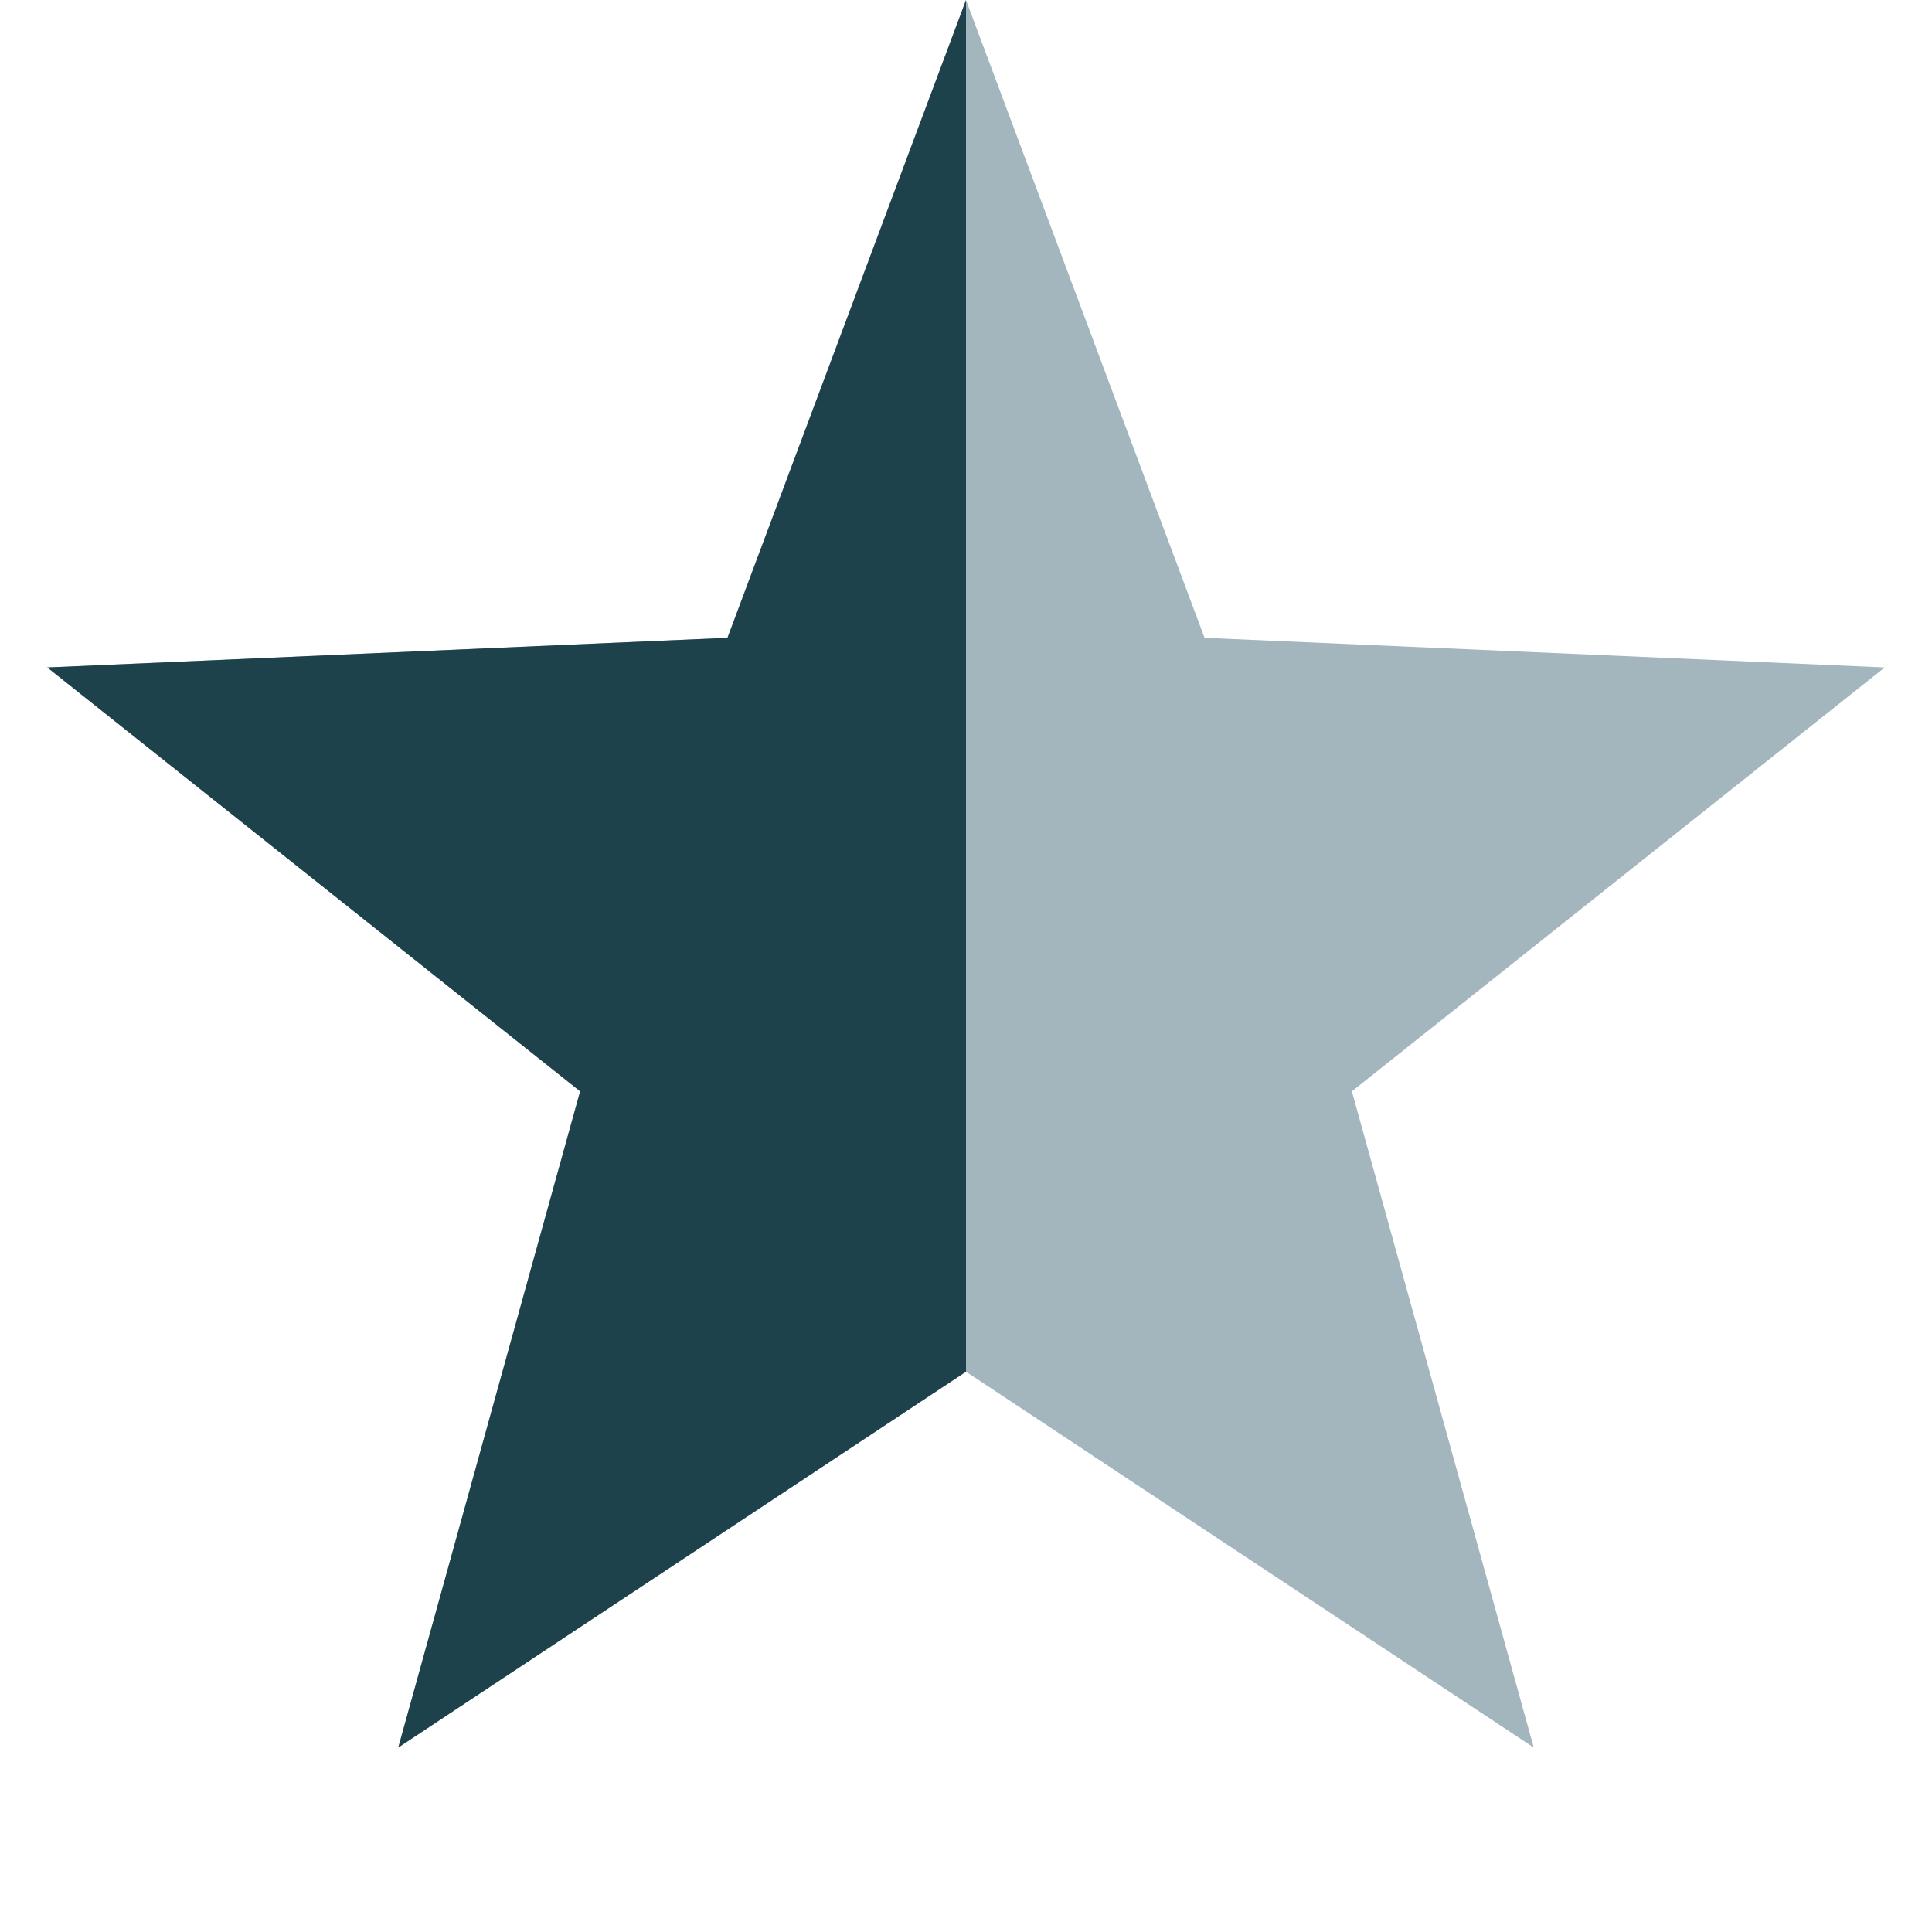
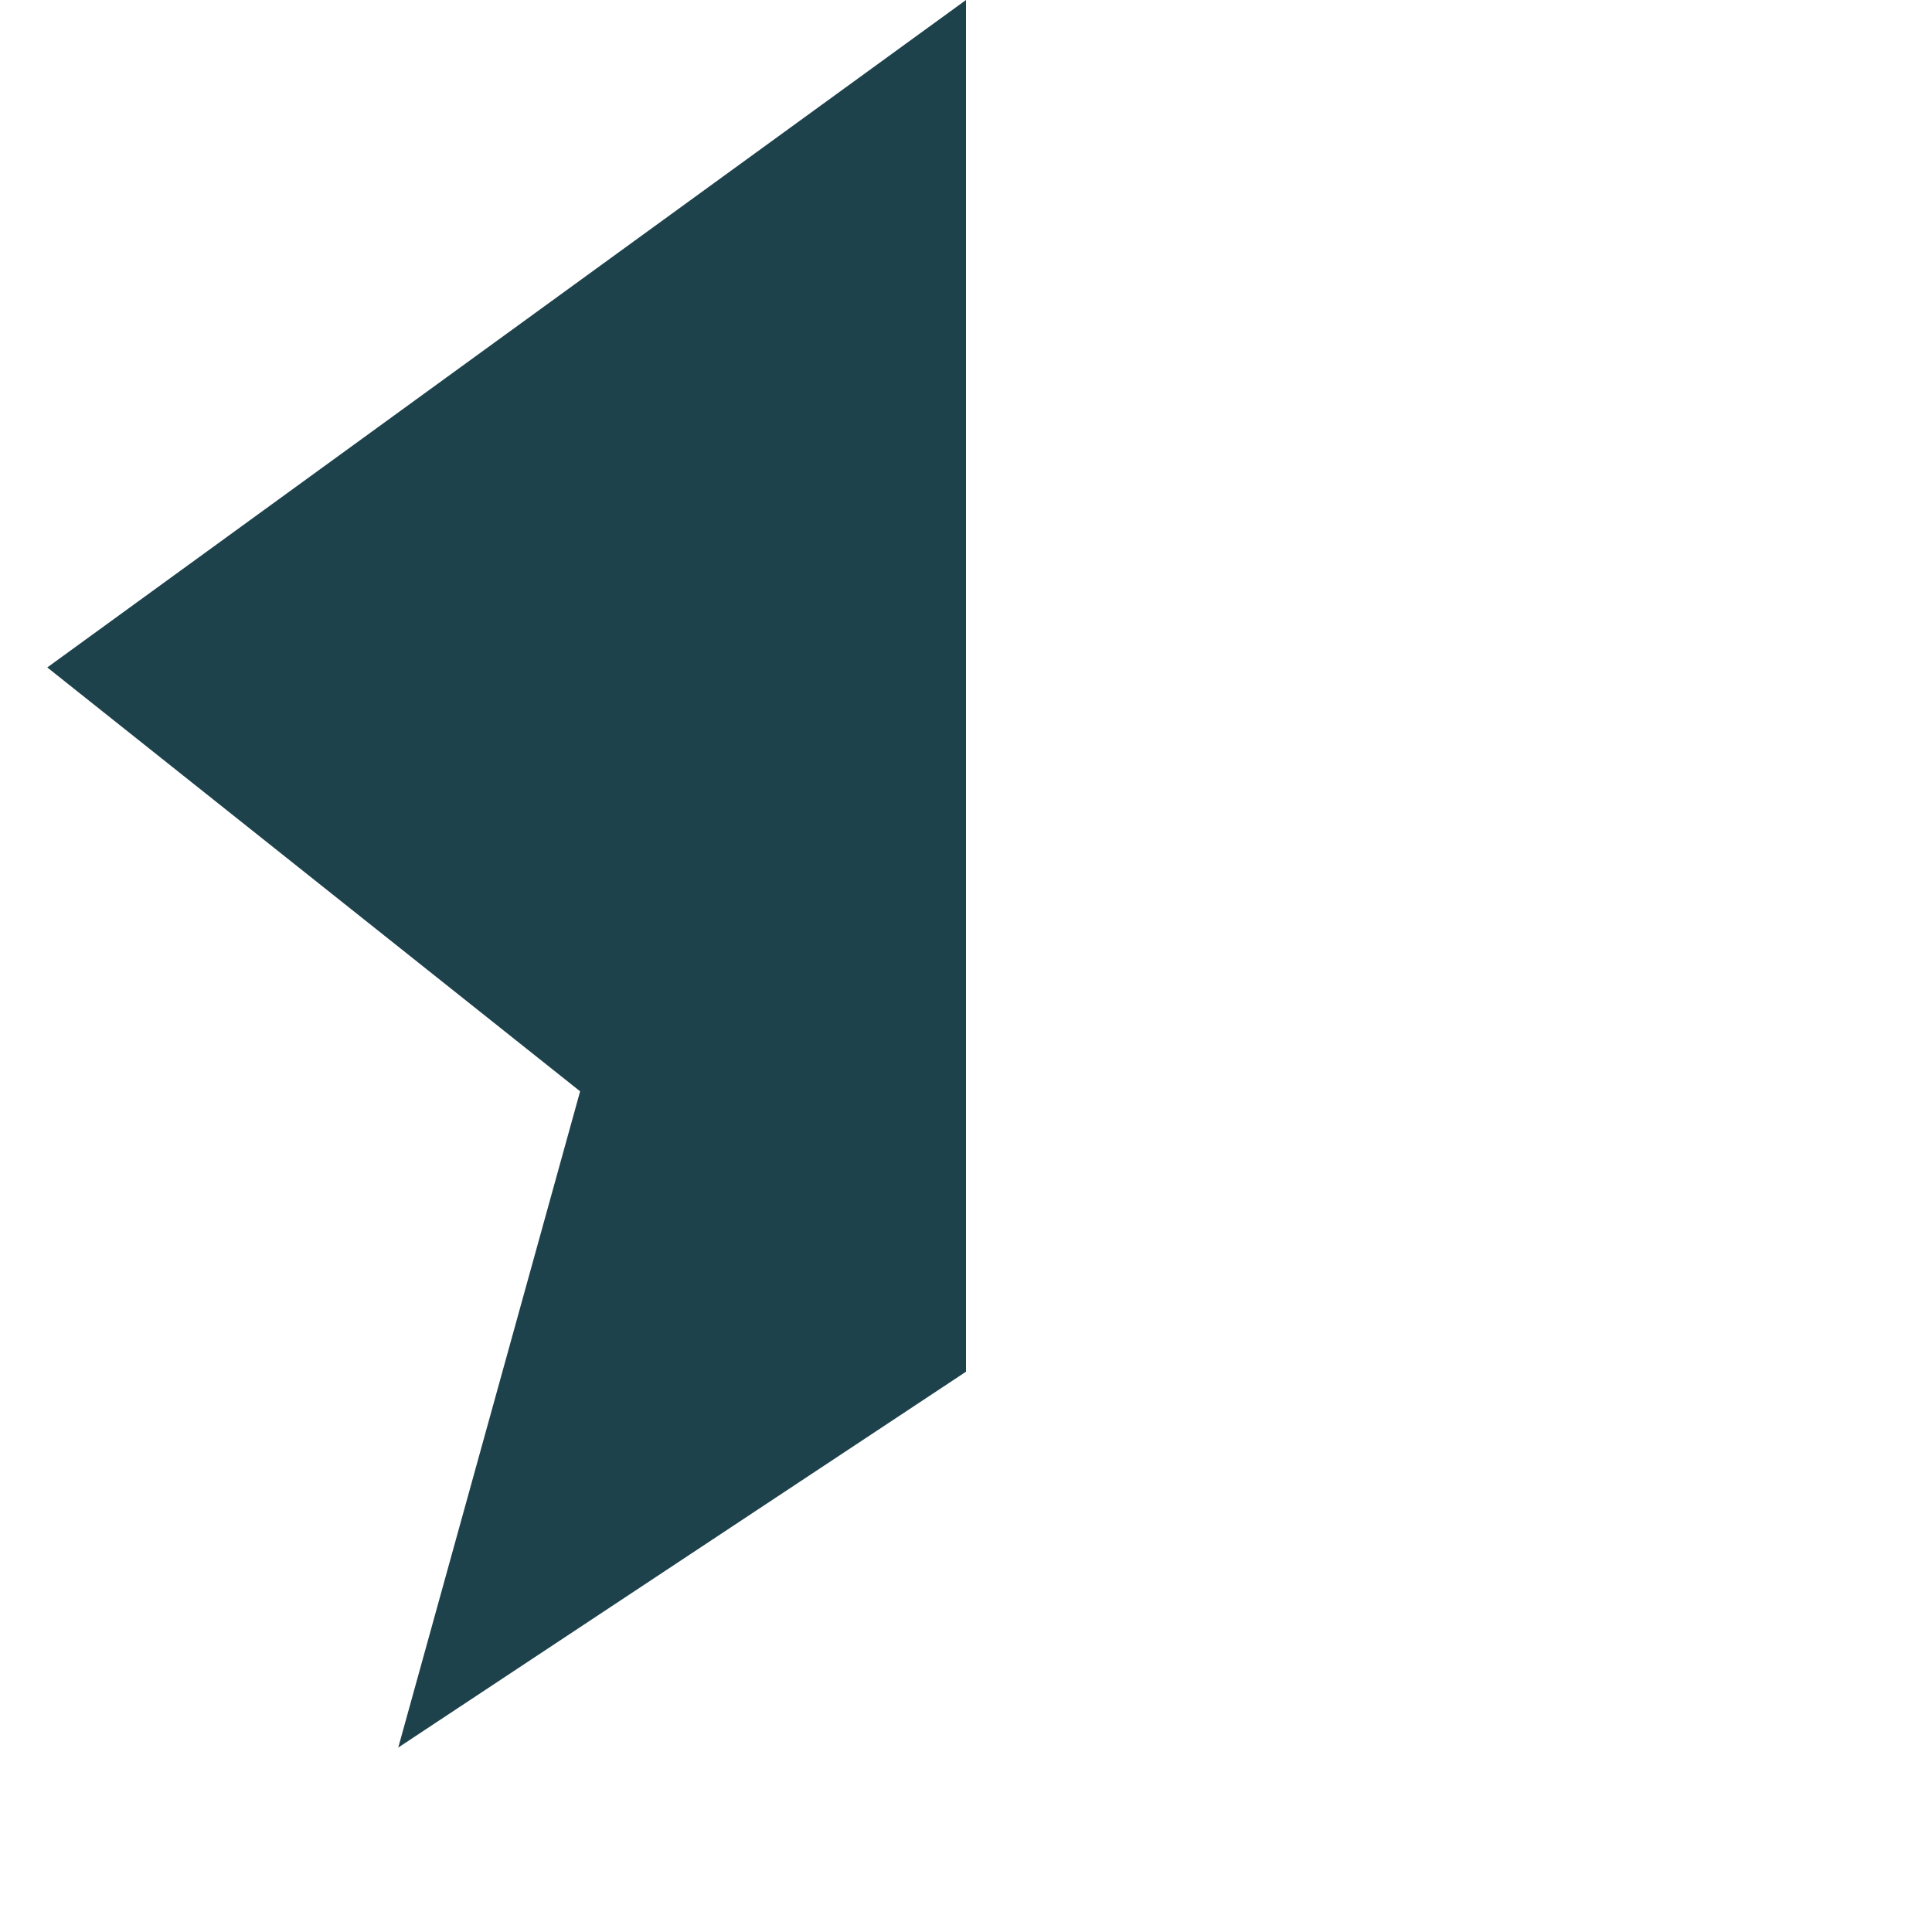
<svg xmlns="http://www.w3.org/2000/svg" width="15" height="15" viewBox="0 0 15 15" fill="none">
-   <path d="M7.5 0L9.352 4.952L14.633 5.182L10.496 8.473L11.908 13.568L7.5 10.65L3.092 13.568L4.504 8.473L0.367 5.182L5.648 4.952L7.5 0Z" fill="#A3B5BD" />
-   <path d="M3.092 13.568L7.5 10.65V0L5.648 4.952L0.367 5.182L4.504 8.473L3.092 13.568Z" fill="#1E424C" />
+   <path d="M3.092 13.568L7.5 10.65V0L0.367 5.182L4.504 8.473L3.092 13.568Z" fill="#1E424C" />
</svg>